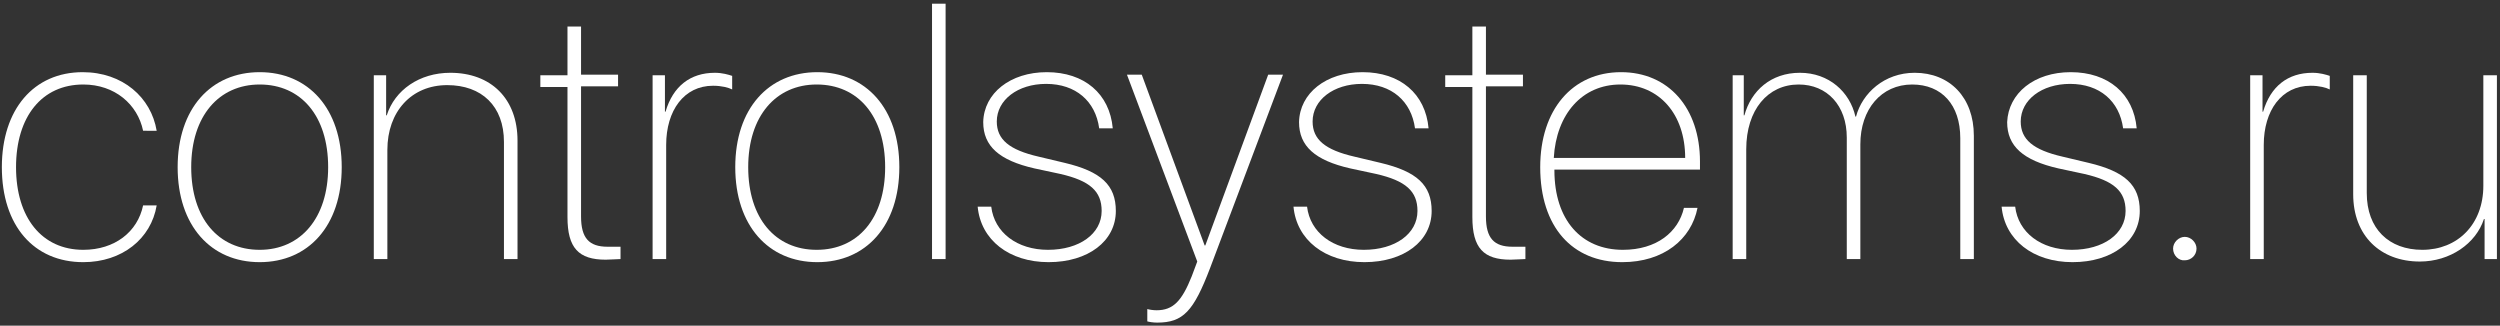
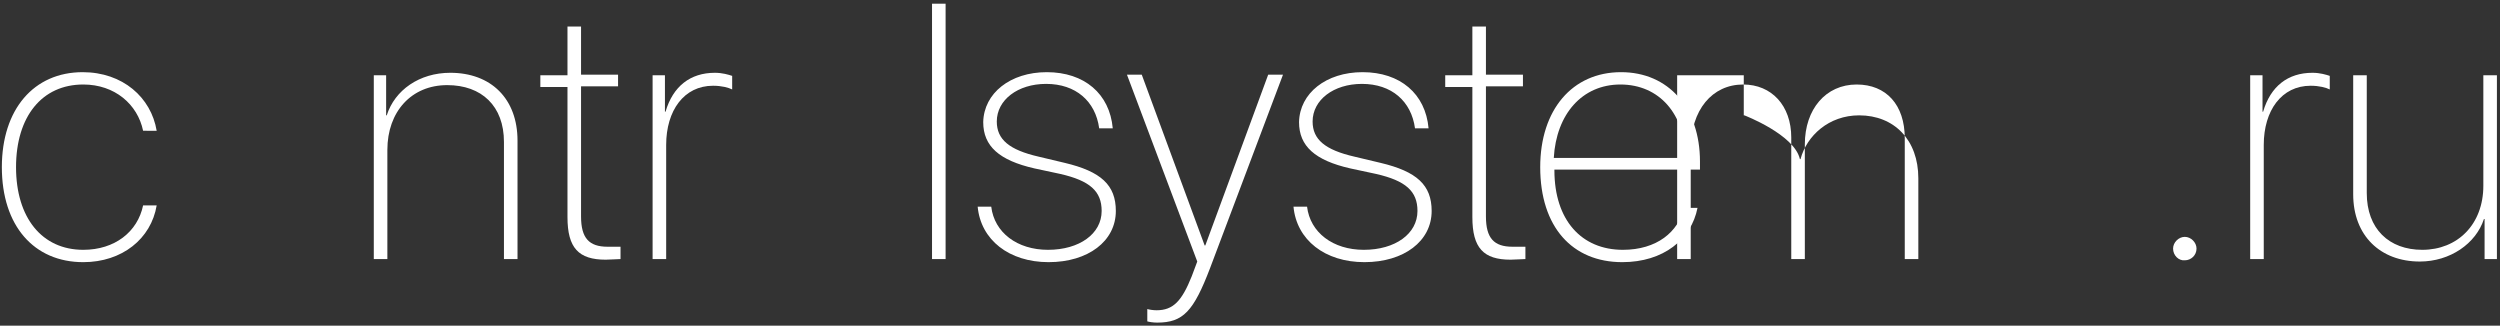
<svg xmlns="http://www.w3.org/2000/svg" version="1.1" id="Слой_1" x="0px" y="0px" viewBox="0 0 405.3 52.8" style="enable-background:new 0 0 405.3 52.8;" xml:space="preserve">
  <rect x="0" y="0" width="405.3" height="52.8" fill="#333333" stroke="none" />
  <style type="text/css">
	.st0{fill:#FFFFFF;}
</style>
  <g>
    <path class="st0" d="M23.2,21.2c-0.9-4.3-4.6-7.5-9.7-7.5c-6.7,0-10.9,5.2-10.9,13.4c0,8.2,4.2,13.4,10.9,13.4   c5.1,0,8.8-2.9,9.7-7.2h2.2c-0.9,5.4-5.6,9.2-11.9,9.2c-8,0-13.2-5.9-13.2-15.4c0-9.4,5.2-15.4,13.1-15.4c6.5,0,11.1,4.1,12,9.5   H23.2z" />
-     <path class="st0" d="M28.8,27.1c0-9.5,5.4-15.4,13.3-15.4s13.3,5.9,13.3,15.4S50,42.5,42.1,42.5S28.8,36.6,28.8,27.1z M53.2,27.1   c0-8.3-4.4-13.4-11.1-13.4c-6.6,0-11.1,5.1-11.1,13.4s4.4,13.4,11.1,13.4C48.7,40.5,53.2,35.4,53.2,27.1z" />
    <path class="st0" d="M60.5,12.2h2.1v6.5h0.1c1.3-4.1,5.3-6.9,10.3-6.9c6.6,0,10.9,4.2,10.9,11V42h-2.2V23c0-5.8-3.6-9.2-9.2-9.2   c-5.8,0-9.7,4.3-9.7,10.5V42h-2.2V12.2z" />
    <path class="st0" d="M94.2,4.3v7.8h6v1.9h-6v21.1c0,3.5,1.3,4.9,4.3,4.9c0.1,0,2,0,2.1,0v2c-0.2,0-2,0.1-2.4,0.1   c-4.4,0-6.2-1.9-6.2-6.9V14.1h-4.4v-1.9H92V4.3H94.2z" />
    <path class="st0" d="M105.7,12.2h2.1v5.9h0.1c1.2-4.1,4-6.3,8-6.3c1.2,0,2.2,0.3,2.8,0.5v2.2c-0.6-0.3-1.7-0.6-3.1-0.6   c-4.7,0-7.6,4-7.6,9.6V42h-2.2V12.2z" />
-     <path class="st0" d="M119.2,27.1c0-9.5,5.4-15.4,13.3-15.4s13.3,5.9,13.3,15.4s-5.4,15.4-13.3,15.4S119.2,36.6,119.2,27.1z    M143.5,27.1c0-8.3-4.4-13.4-11.1-13.4c-6.6,0-11.1,5.1-11.1,13.4s4.4,13.4,11.1,13.4C139.1,40.5,143.5,35.4,143.5,27.1z" />
    <path class="st0" d="M151.1,0.6h2.2V42h-2.2V0.6z" />
    <path class="st0" d="M169.7,11.7c6.1,0,10.2,3.5,10.7,9.1h-2.2c-0.6-4.4-3.8-7.2-8.6-7.2c-4.6,0-8,2.6-8,6.1c0,2.9,2,4.6,6.8,5.7   l4.2,1c5.9,1.4,8.3,3.6,8.3,7.8c0,4.9-4.5,8.3-10.9,8.3c-6.4,0-11-3.6-11.5-9h2.2c0.5,4.2,4.2,7,9.2,7c5.1,0,8.7-2.6,8.7-6.3   c0-3.2-1.9-4.9-6.7-6l-4.2-0.9c-5.7-1.3-8.3-3.6-8.3-7.5C159.5,15.1,163.8,11.7,169.7,11.7z" />
    <path class="st0" d="M186,52.1v-2c0.3,0.1,1,0.2,1.5,0.2c2.7,0,4.1-1.5,5.7-5.5l0.9-2.4l-11.4-30.3h2.4l10.2,27.7h0.1l10.2-27.7   h2.4l-11.8,31.3c-2.7,7.1-4.4,8.9-8.6,8.9C187,52.3,186.3,52.2,186,52.1z" />
    <path class="st0" d="M220.9,11.7c6.1,0,10.2,3.5,10.7,9.1h-2.2c-0.6-4.4-3.8-7.2-8.6-7.2c-4.6,0-8,2.6-8,6.1c0,2.9,2,4.6,6.8,5.7   l4.2,1c5.9,1.4,8.3,3.6,8.3,7.8c0,4.9-4.5,8.3-10.9,8.3c-6.4,0-11-3.6-11.5-9h2.2c0.5,4.2,4.2,7,9.2,7c5.1,0,8.7-2.6,8.7-6.3   c0-3.2-1.9-4.9-6.7-6l-4.2-0.9c-5.7-1.3-8.3-3.6-8.3-7.5C210.7,15.1,215,11.7,220.9,11.7z" />
    <path class="st0" d="M240.9,4.3v7.8h6v1.9h-6v21.1c0,3.5,1.3,4.9,4.3,4.9c0.1,0,2,0,2.1,0v2c-0.2,0-2,0.1-2.4,0.1   c-4.4,0-6.2-1.9-6.2-6.9V14.1h-4.4v-1.9h4.4V4.3H240.9z" />
    <path class="st0" d="M275.2,33.7c-1,5.1-5.5,8.8-12.2,8.8c-8.1,0-13.3-5.7-13.3-15.4c0-9.3,5.2-15.4,13.1-15.4   c7.7,0,12.8,5.8,12.8,14.5v1.3h-23.6v0.1c0,8.1,4.4,12.9,11.1,12.9c5.5,0,9-2.9,9.9-6.8H275.2z M251.9,25.6h21.3   c0-7.1-4.2-11.9-10.5-11.9C256.5,13.7,252.3,18.5,251.9,25.6z" />
-     <path class="st0" d="M280.6,12.2h2.1v6.5h0.1c1.1-4,4.3-6.9,9-6.9s8.1,3.1,9,7.1h0.1c1-3.8,4.6-7.1,9.5-7.1c5.7,0,9.6,4,9.6,10.2   V42h-2.2V22.4c0-5.4-3-8.7-7.8-8.7c-5,0-8.4,4-8.4,9.7V42h-2.2V22.3c0-5.2-3.2-8.6-7.8-8.6c-5,0-8.5,4.1-8.5,10.5V42h-2.2V12.2z" />
-     <path class="st0" d="M335.7,11.7c6.1,0,10.2,3.5,10.7,9.1h-2.2c-0.6-4.4-3.8-7.2-8.6-7.2c-4.6,0-8,2.6-8,6.1c0,2.9,2,4.6,6.8,5.7   l4.2,1c5.9,1.4,8.3,3.6,8.3,7.8c0,4.9-4.5,8.3-10.9,8.3c-6.4,0-11-3.6-11.5-9h2.2c0.5,4.2,4.2,7,9.2,7c5.1,0,8.7-2.6,8.7-6.3   c0-3.2-1.9-4.9-6.7-6l-4.2-0.9c-5.7-1.3-8.3-3.6-8.3-7.5C325.6,15.1,329.8,11.7,335.7,11.7z" />
+     <path class="st0" d="M280.6,12.2h2.1v6.5h0.1s8.1,3.1,9,7.1h0.1c1-3.8,4.6-7.1,9.5-7.1c5.7,0,9.6,4,9.6,10.2   V42h-2.2V22.4c0-5.4-3-8.7-7.8-8.7c-5,0-8.4,4-8.4,9.7V42h-2.2V22.3c0-5.2-3.2-8.6-7.8-8.6c-5,0-8.5,4.1-8.5,10.5V42h-2.2V12.2z" />
    <path class="st0" d="M352.3,40.3c0-1,0.9-1.9,1.9-1.9c1,0,1.9,0.9,1.9,1.9c0,1.1-0.9,1.9-1.9,1.9C353.2,42.3,352.3,41.4,352.3,40.3   z" />
    <path class="st0" d="M364.7,12.2h2.1v5.9h0.1c1.2-4.1,4-6.3,8-6.3c1.2,0,2.2,0.3,2.8,0.5v2.2c-0.6-0.3-1.7-0.6-3.1-0.6   c-4.7,0-7.6,4-7.6,9.6V42h-2.2V12.2z" />
    <path class="st0" d="M404.9,42h-2.1v-6.5h-0.1c-1.3,4-5.5,6.9-10.4,6.9c-6.4,0-10.8-4.2-10.8-10.9V12.2h2.2v19.1   c0,5.8,3.6,9.2,9,9.2c5.7,0,9.9-4.1,9.9-10.4V12.2h2.2V42z" />
  </g>
</svg>